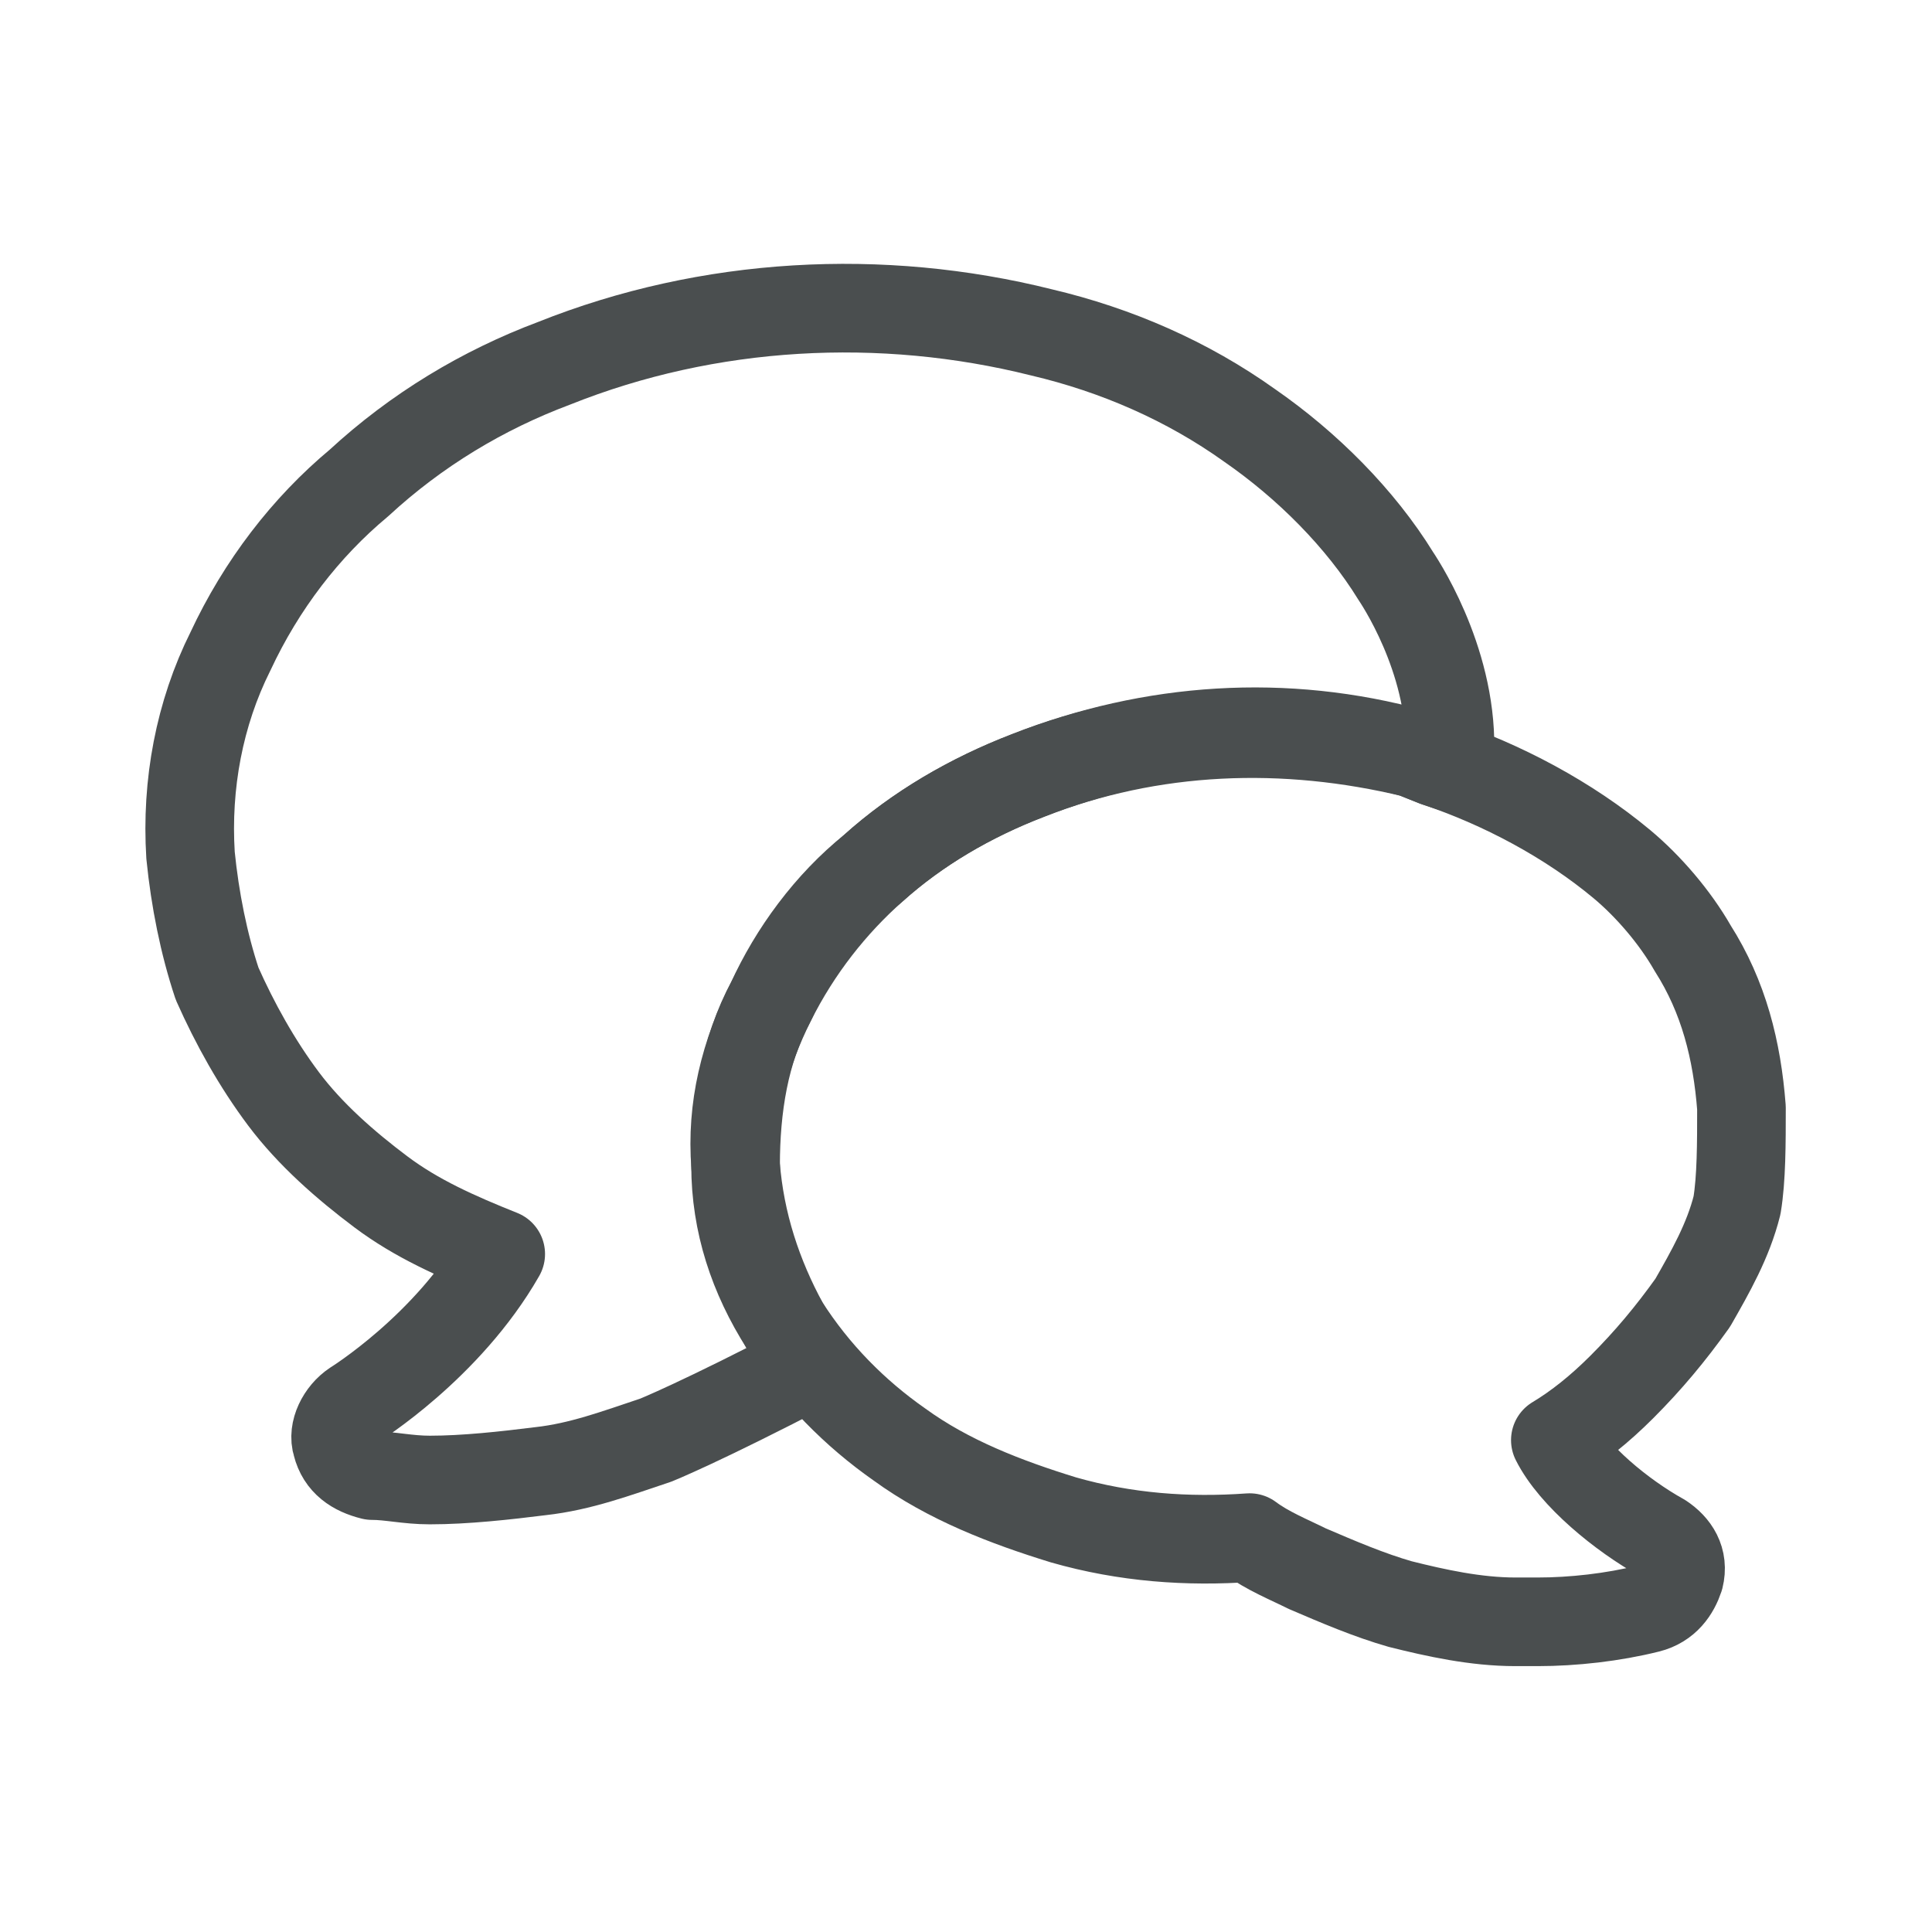
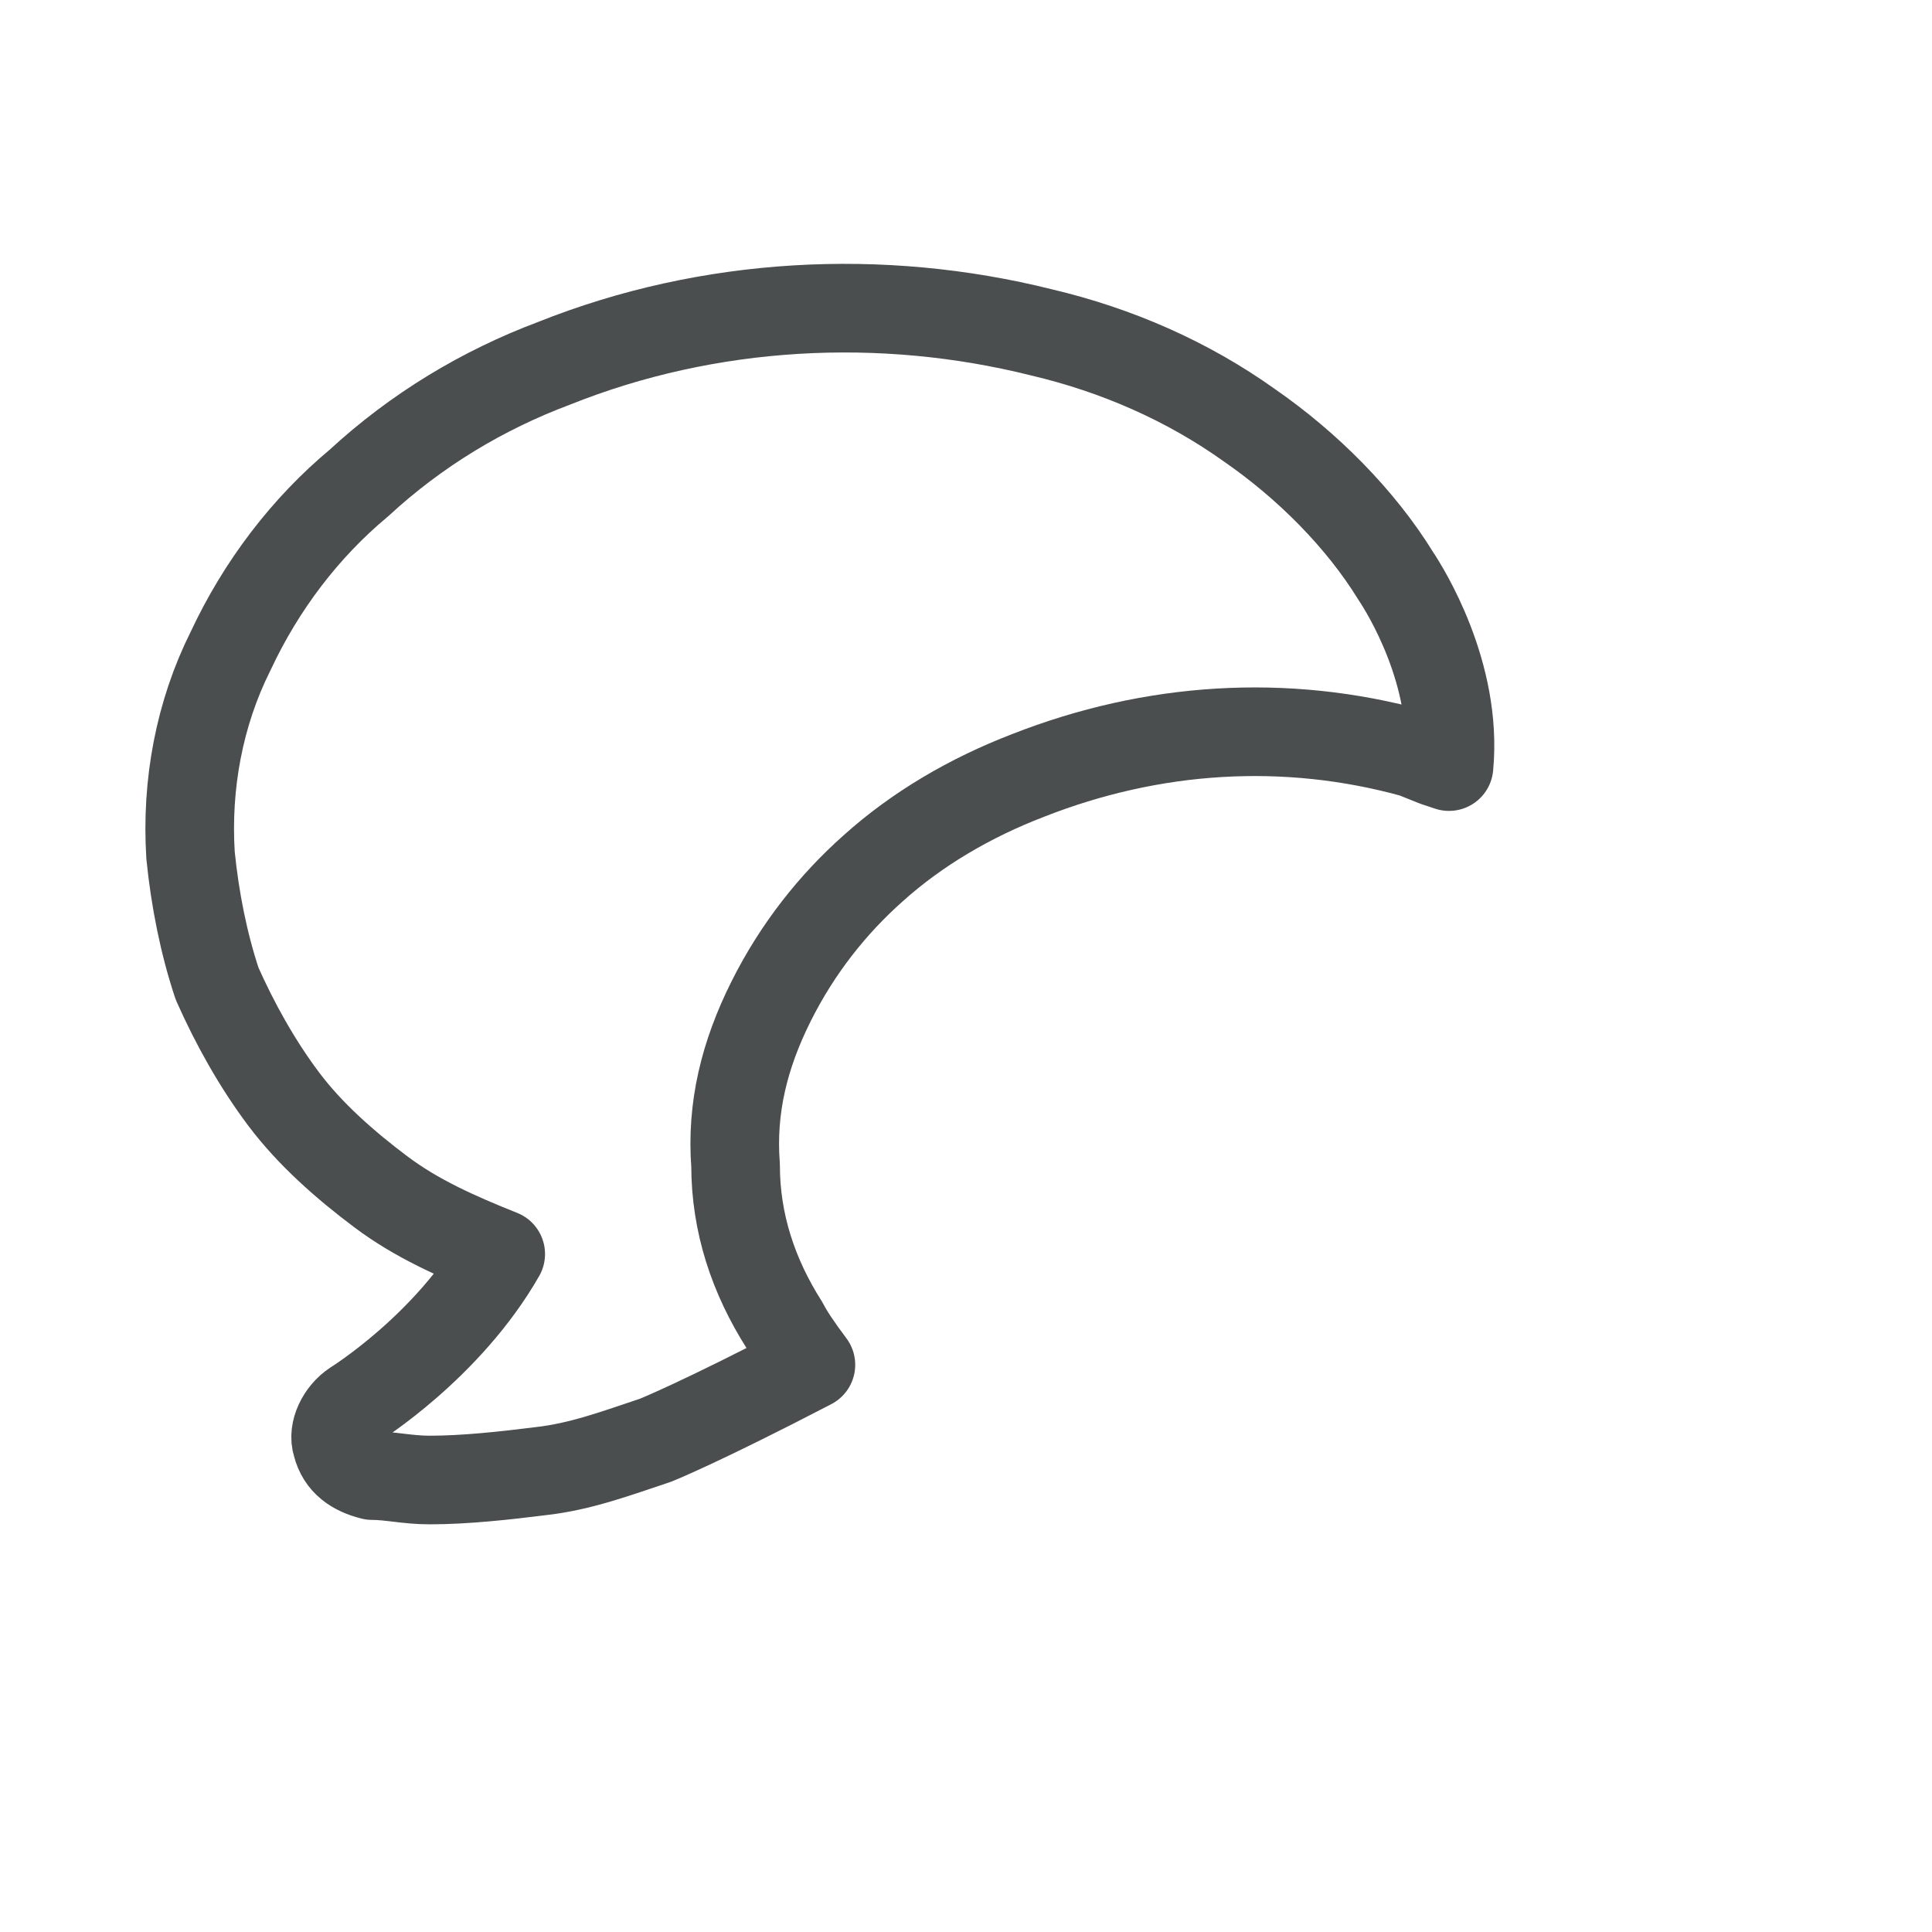
<svg xmlns="http://www.w3.org/2000/svg" version="1.1" id="Layer_1" x="0px" y="0px" viewBox="0 0 43.6 43.6" style="enable-background:new 0 0 43.6 43.6;" xml:space="preserve">
  <style type="text/css">
	.st0{fill:none;stroke:#4A4E4F;stroke-width:2;stroke-linecap:round;stroke-linejoin:round;stroke-miterlimit:10;}
</style>
  <g id="surface1">
-     <path class="st0" d="M39.3,25c-0.1-1.3-0.4-2.5-1.1-3.6c-0.4-0.7-1-1.4-1.6-1.9l0,0c-1.2-1-2.7-1.8-4.2-2.3h0L31.9,17   c-2.9-0.7-5.9-0.6-8.7,0.5c-1.3,0.5-2.5,1.2-3.5,2.1c-1,0.8-1.8,1.9-2.3,3c-0.6,1.1-0.8,2.4-0.8,3.7c0.1,1.3,0.5,2.5,1.1,3.6   c0.7,1.1,1.6,2,2.6,2.7c1.1,0.8,2.4,1.3,3.7,1.7c1.4,0.4,2.8,0.5,4.2,0.4c0.4,0.3,0.9,0.5,1.3,0.7c0.7,0.3,1.4,0.6,2.1,0.8   c0.8,0.2,1.7,0.4,2.6,0.4c0.2,0,0.3,0,0.5,0c0.8,0,1.7-0.1,2.5-0.3c0.4-0.1,0.6-0.4,0.7-0.7c0.1-0.4-0.1-0.7-0.4-0.9   c-0.9-0.5-2-1.4-2.4-2.2c0.5-0.3,1-0.7,1.5-1.2c0.6-0.6,1.1-1.2,1.6-1.9c0.4-0.7,0.8-1.4,1-2.2C39.3,26.6,39.3,25.8,39.3,25z" />
    <path class="st0" d="M17.7,29.9c-0.7-1.1-1.1-2.3-1.1-3.6c-0.1-1.3,0.2-2.5,0.8-3.7c0.6-1.2,1.4-2.2,2.3-3c1-0.9,2.2-1.6,3.5-2.1   c2.8-1.1,5.8-1.3,8.7-0.5l0.5,0.2h0l0.3,0.1c0.2-2.1-1-4-1.2-4.3c-0.8-1.3-2-2.5-3.3-3.4c-1.4-1-3-1.7-4.7-2.1   c-3.6-0.9-7.5-0.7-11,0.7c-1.6,0.6-3.1,1.5-4.4,2.7c-1.2,1-2.2,2.3-2.9,3.8c-0.7,1.4-1,3-0.9,4.6c0.1,1,0.3,2,0.6,2.9   c0.4,0.9,0.9,1.8,1.5,2.6c0.6,0.8,1.4,1.5,2.2,2.1c0.8,0.6,1.7,1,2.7,1.4c-1.2,2.1-3.3,3.4-3.3,3.4c-0.3,0.2-0.5,0.6-0.4,0.9   c0.1,0.4,0.4,0.6,0.8,0.7c0.4,0,0.8,0.1,1.3,0.1c0.8,0,1.7-0.1,2.5-0.2c0.9-0.1,1.7-0.4,2.6-0.7c0,0,1-0.4,3.5-1.7   C18,30.4,17.8,30.1,17.7,29.9z" />
  </g>
</svg>